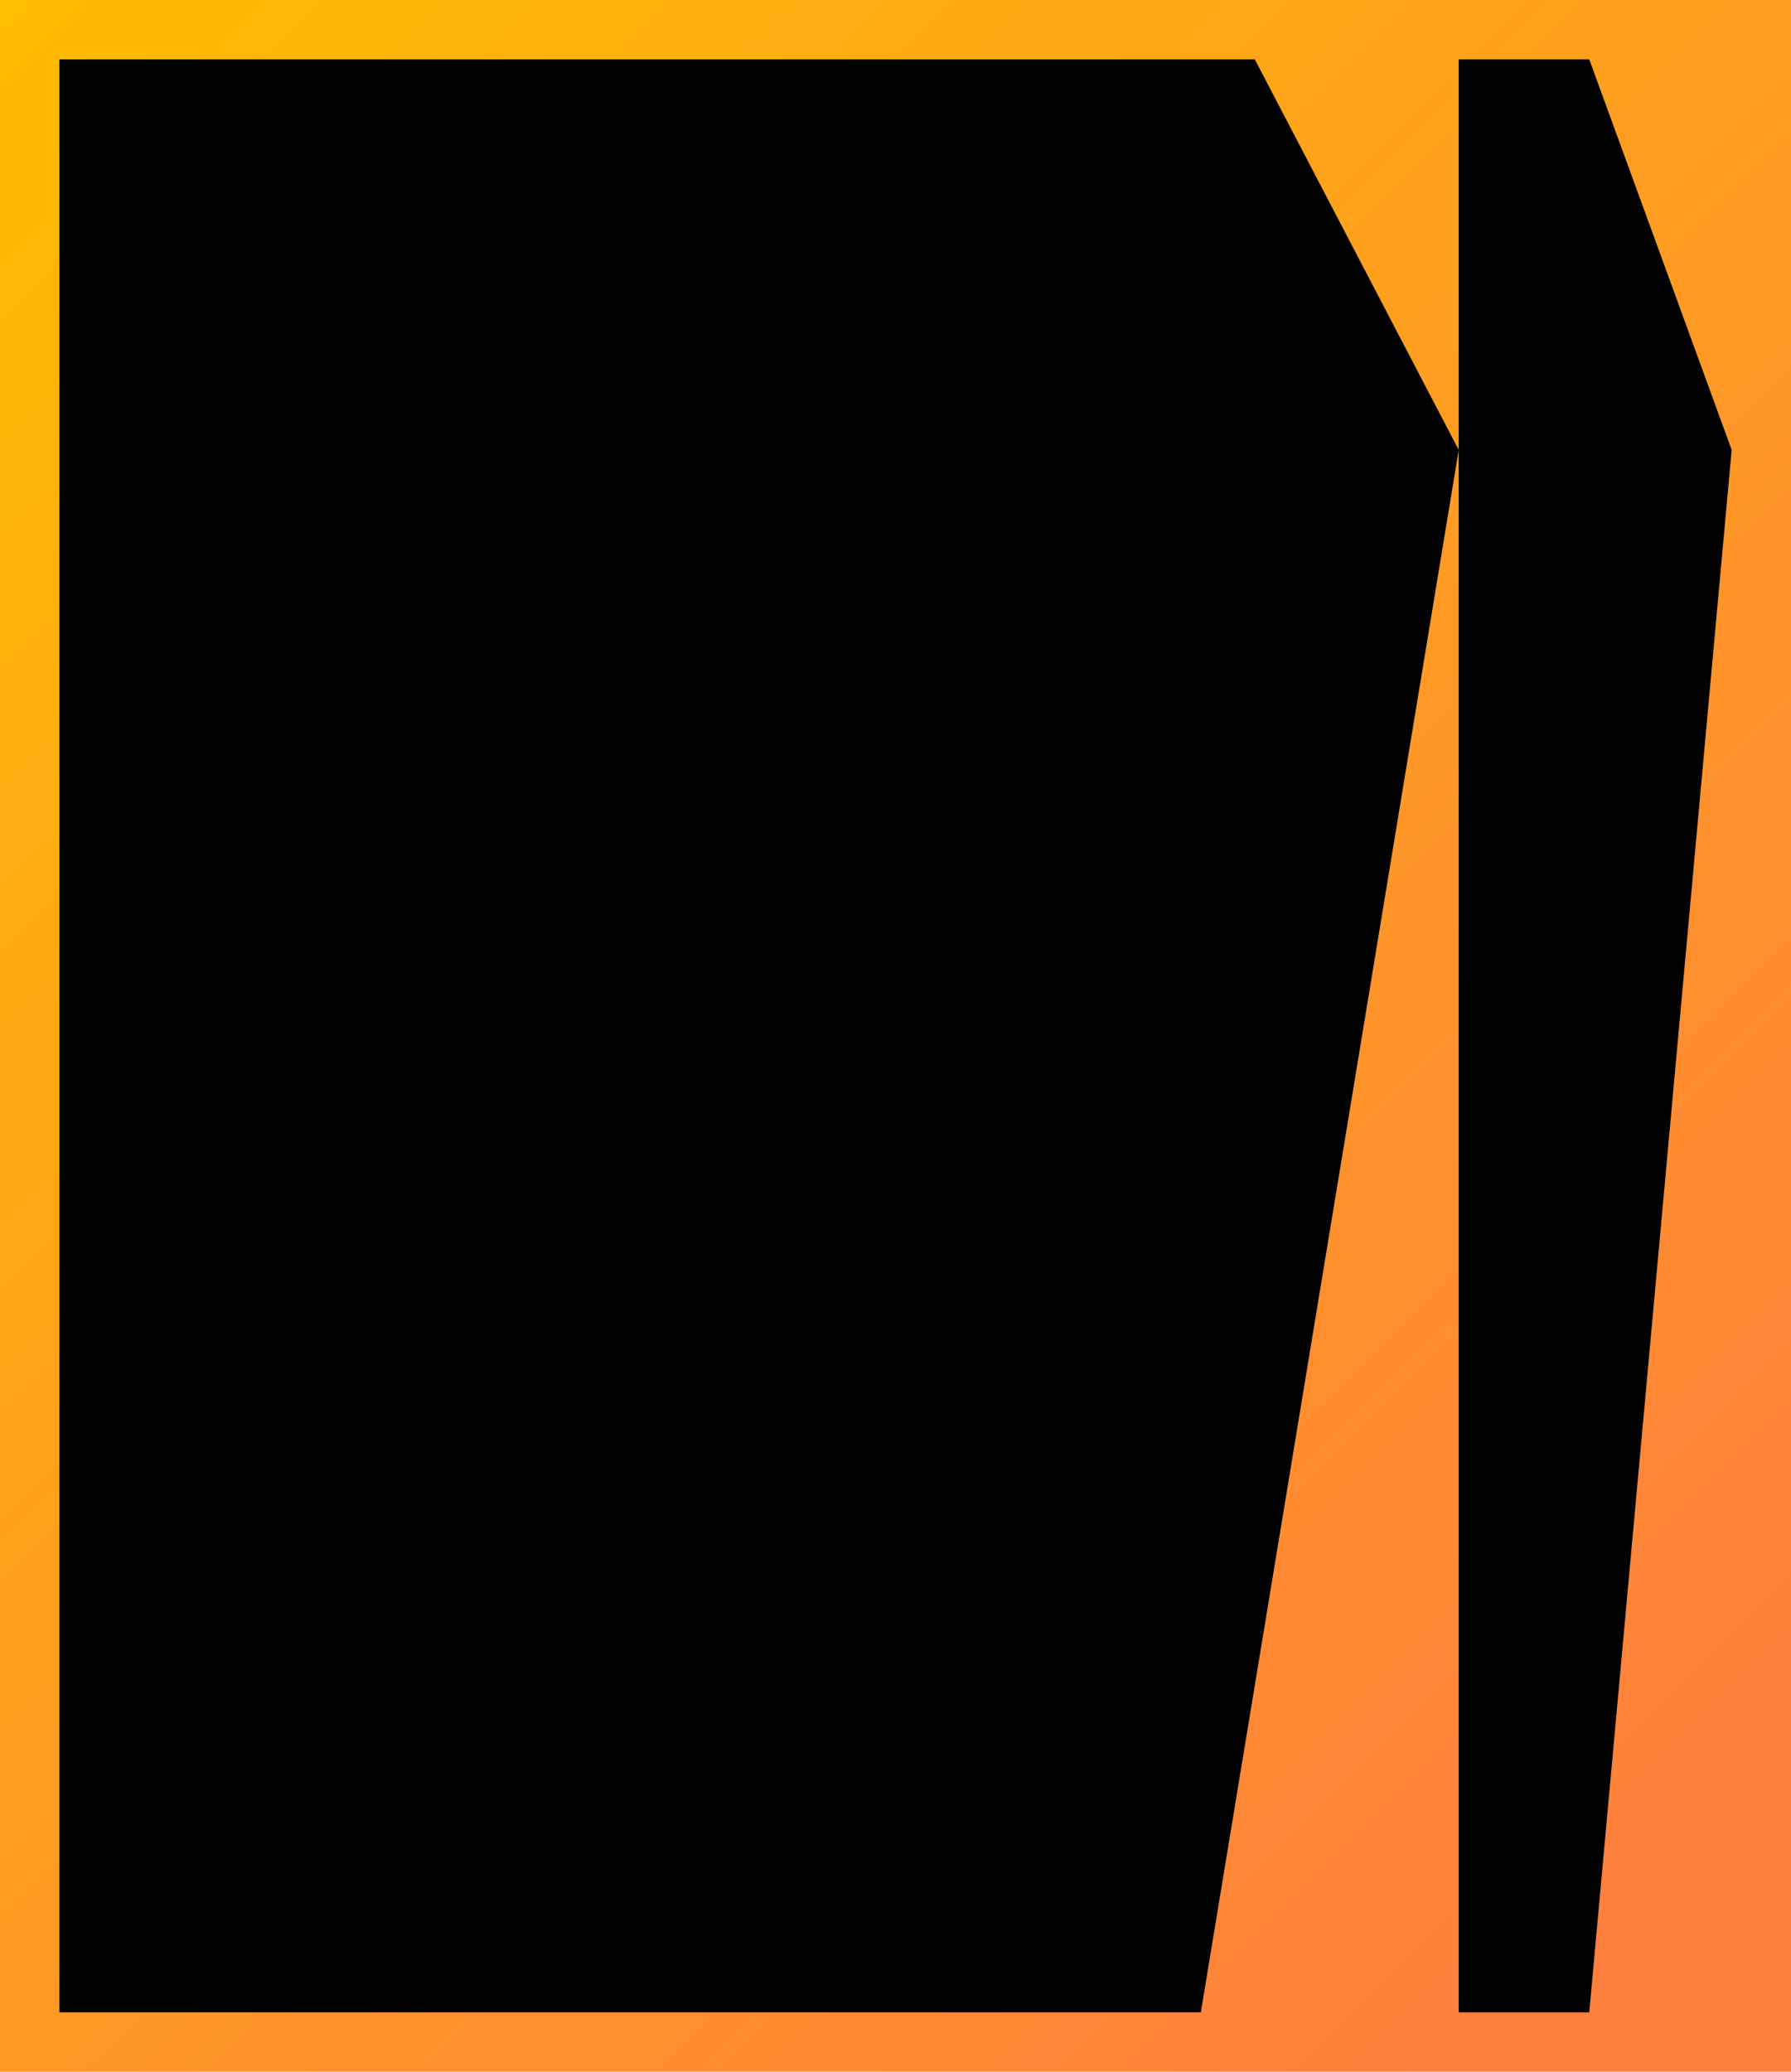
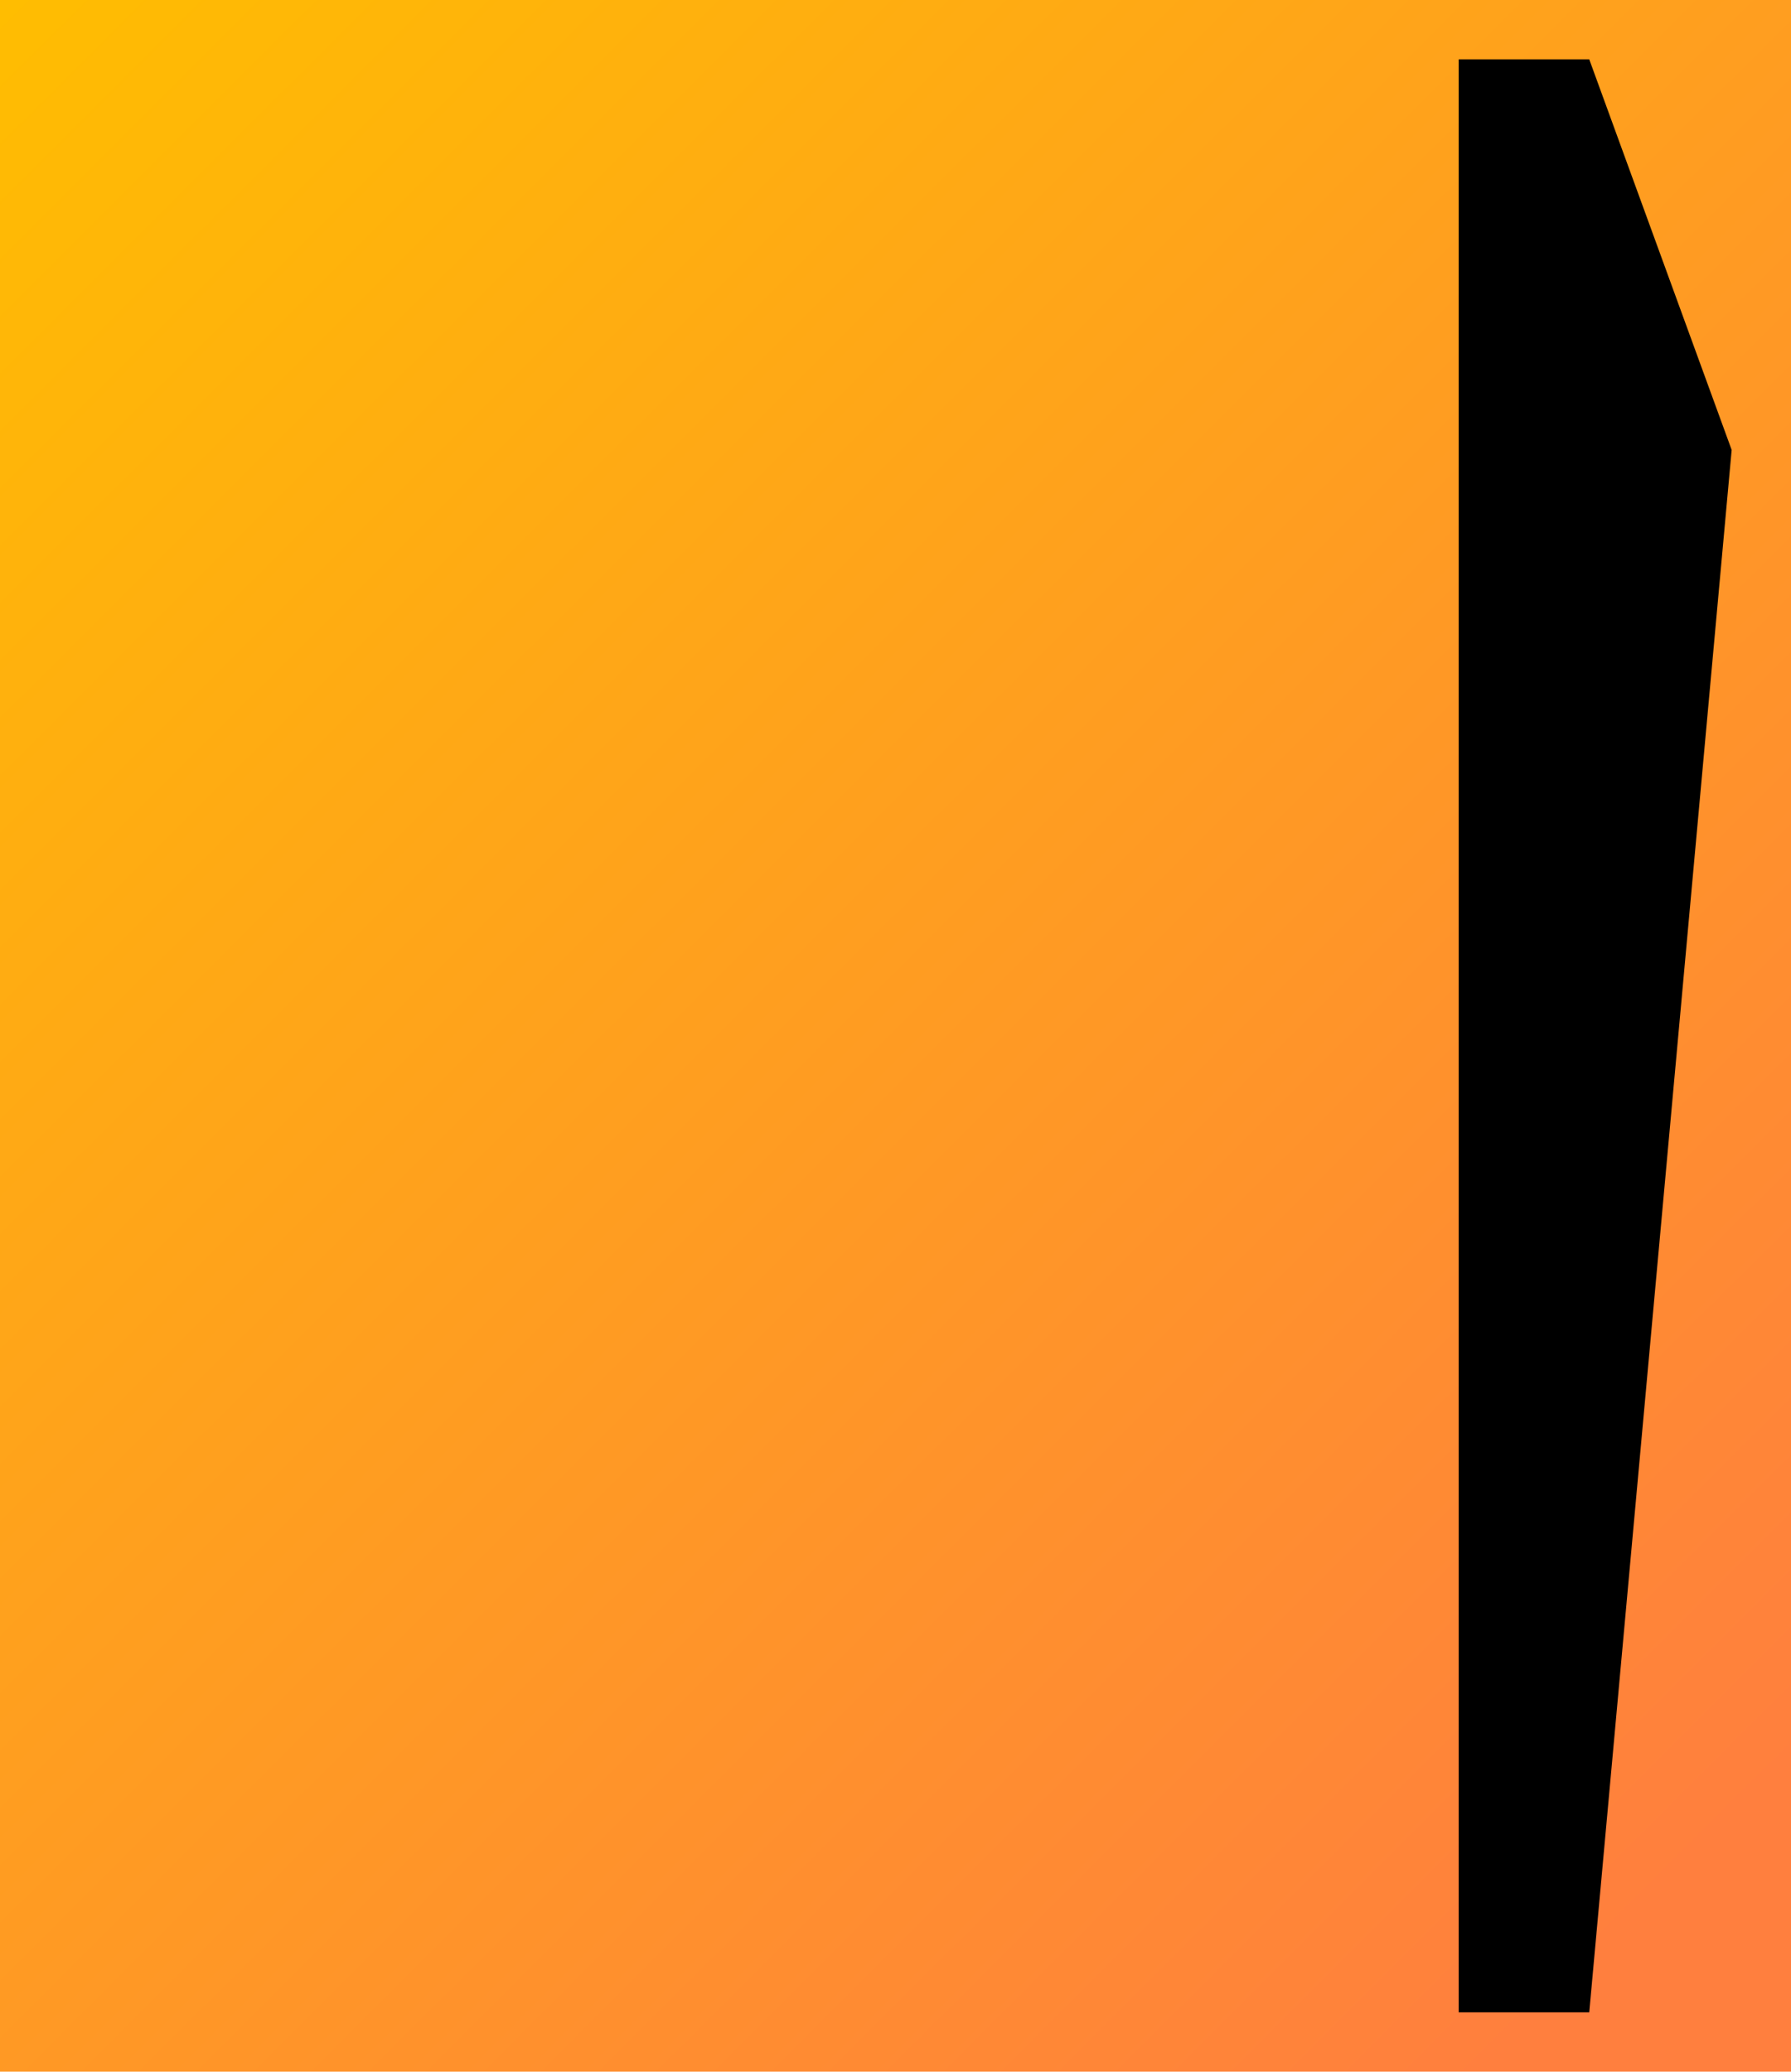
<svg xmlns="http://www.w3.org/2000/svg" id="Layer_2" data-name="Layer 2" viewBox="0 0 1660 1920">
  <defs>
    <style>
      .cls-1 {
        fill: url(#linear-gradient);
      }
    </style>
    <linearGradient id="linear-gradient" x1="-90.66" y1="37.74" x2="1584.66" y2="1715.97" gradientUnits="userSpaceOnUse">
      <stop offset="0" stop-color="#ffbe00" />
      <stop offset="1" stop-color="#ff7f3e" />
    </linearGradient>
  </defs>
  <g id="Layer_1-2" data-name="Layer 1">
    <rect class="cls-1" width="1660" height="1920" />
    <g id="Square_1" data-name="Square 1">
-       <path d="M1113,1865H55V55h1108l189.01,362-239.01,1448Z" />
-     </g>
+       </g>
    <g id="Square_1-2" data-name="Square 1">
      <path d="M1473,1865h-120.99V55h120.99l132,362-132,1448Z" />
    </g>
  </g>
</svg>